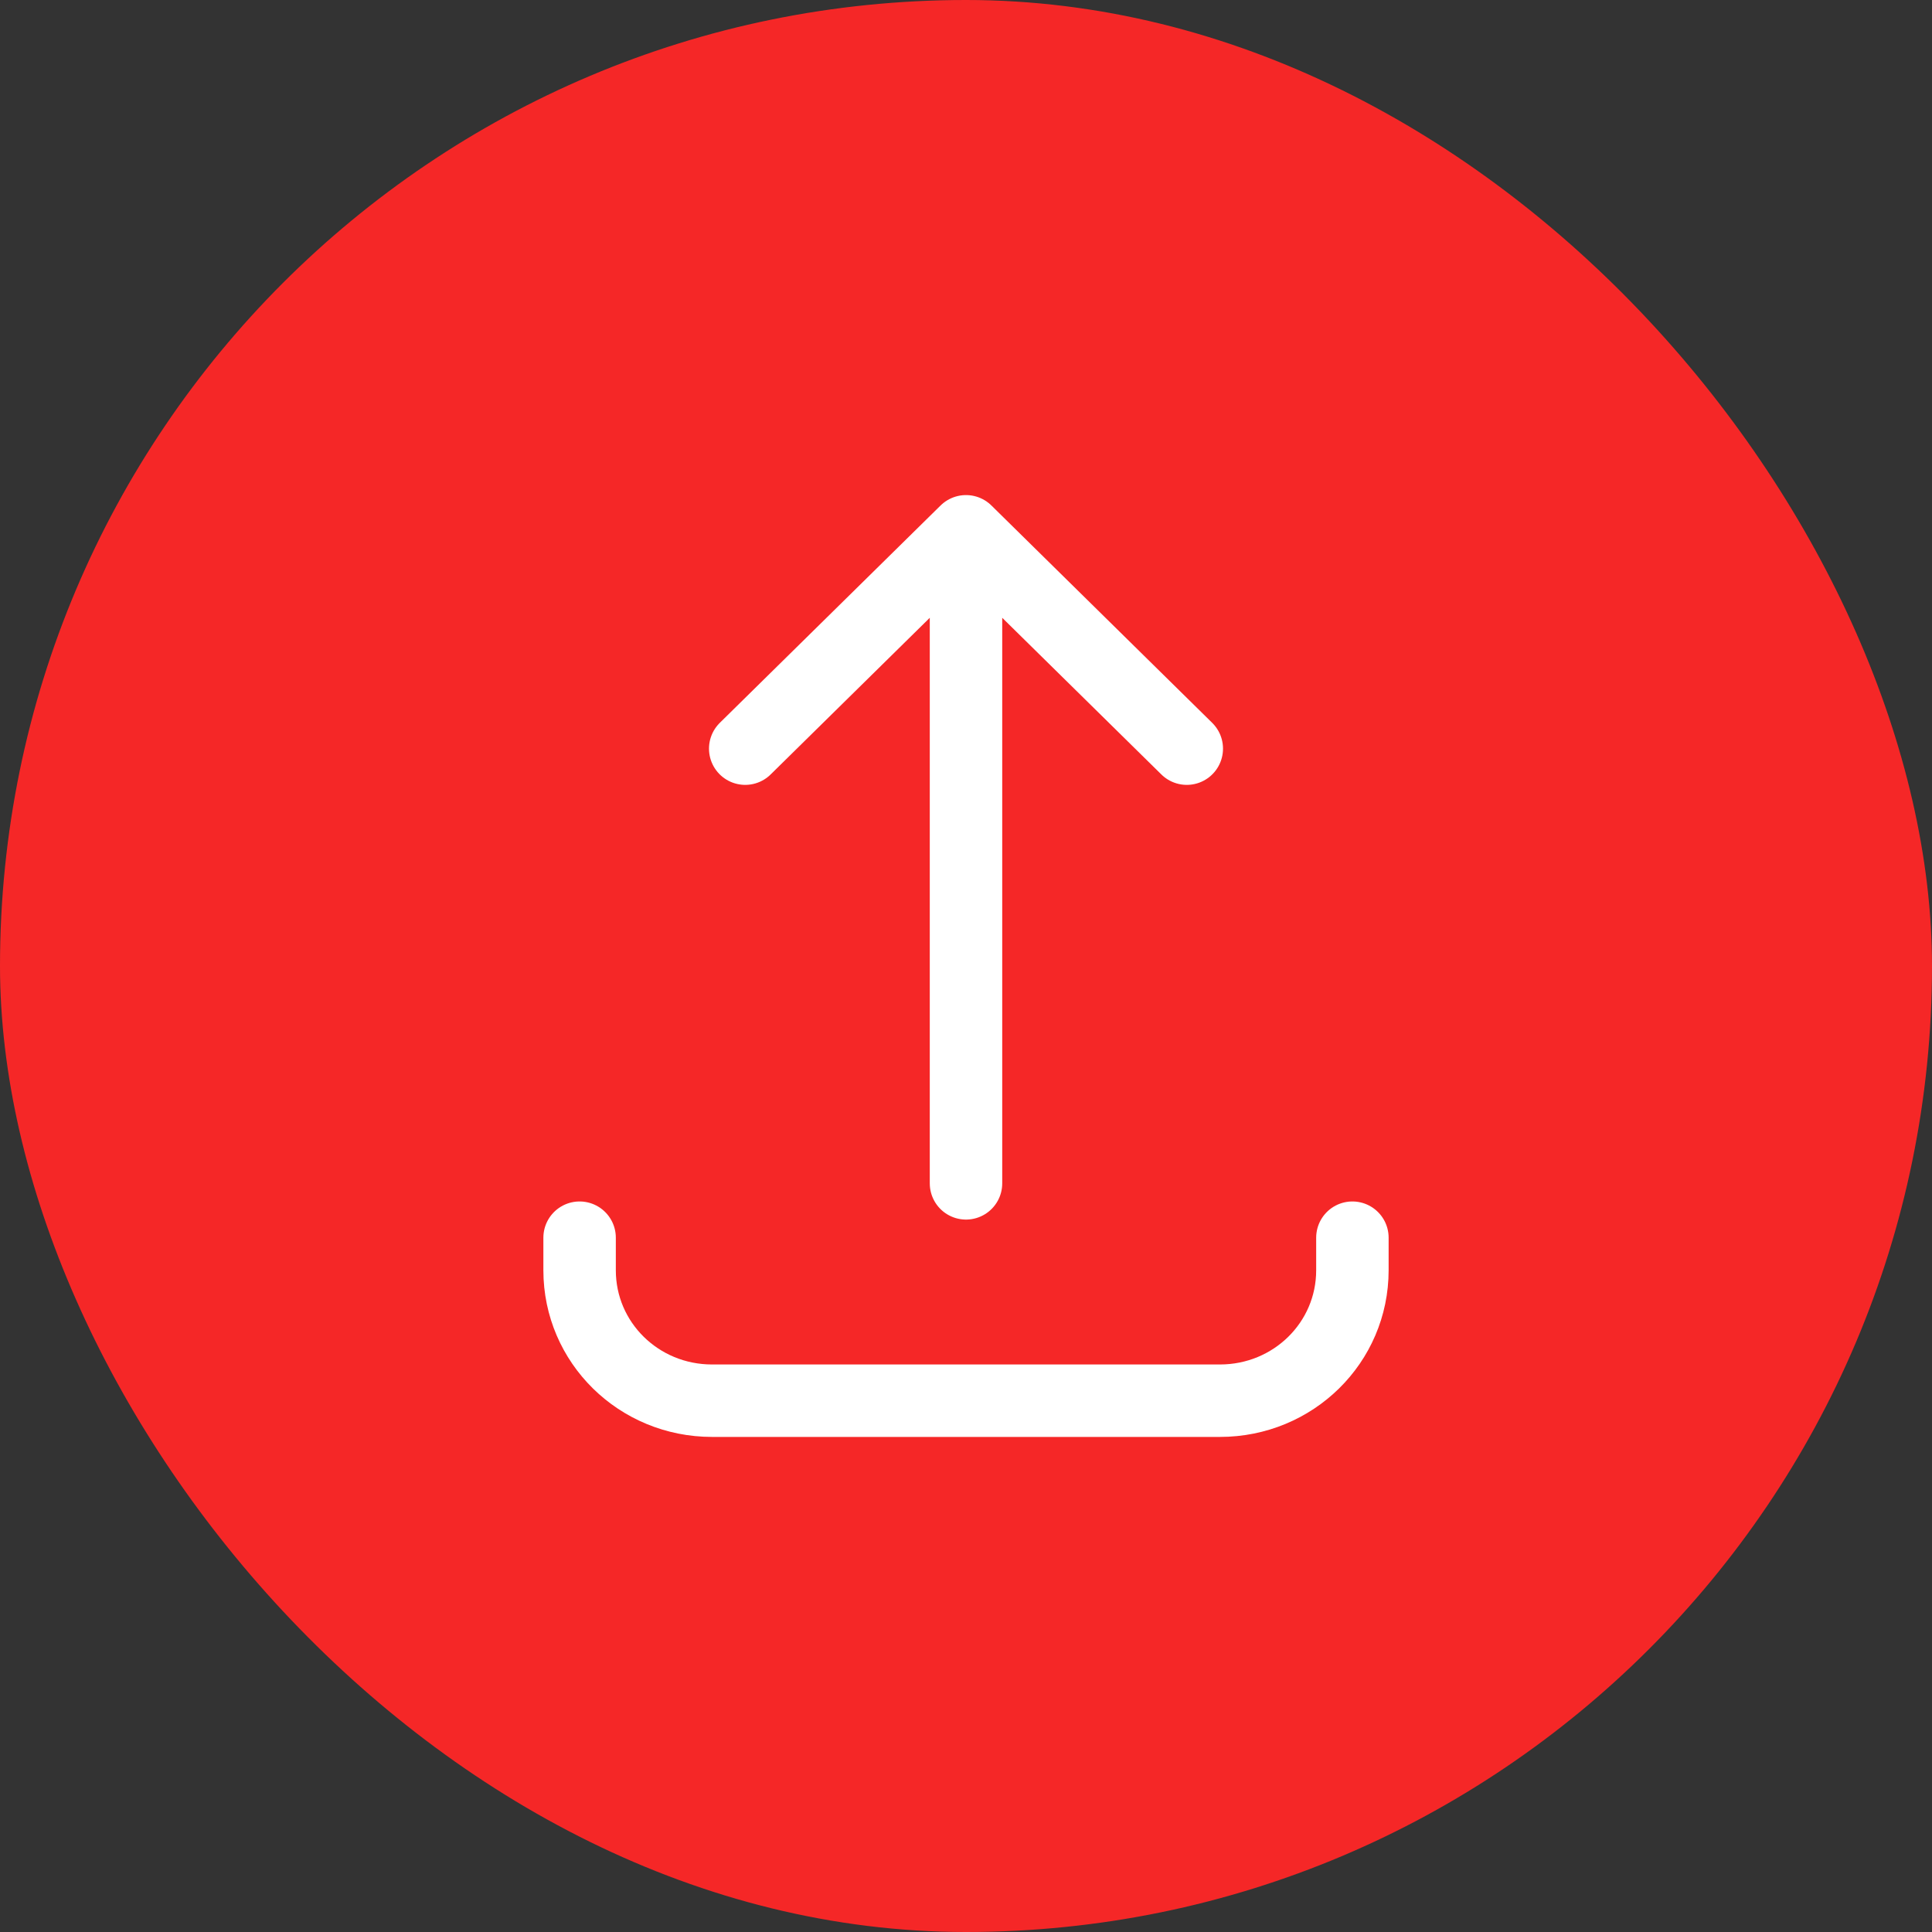
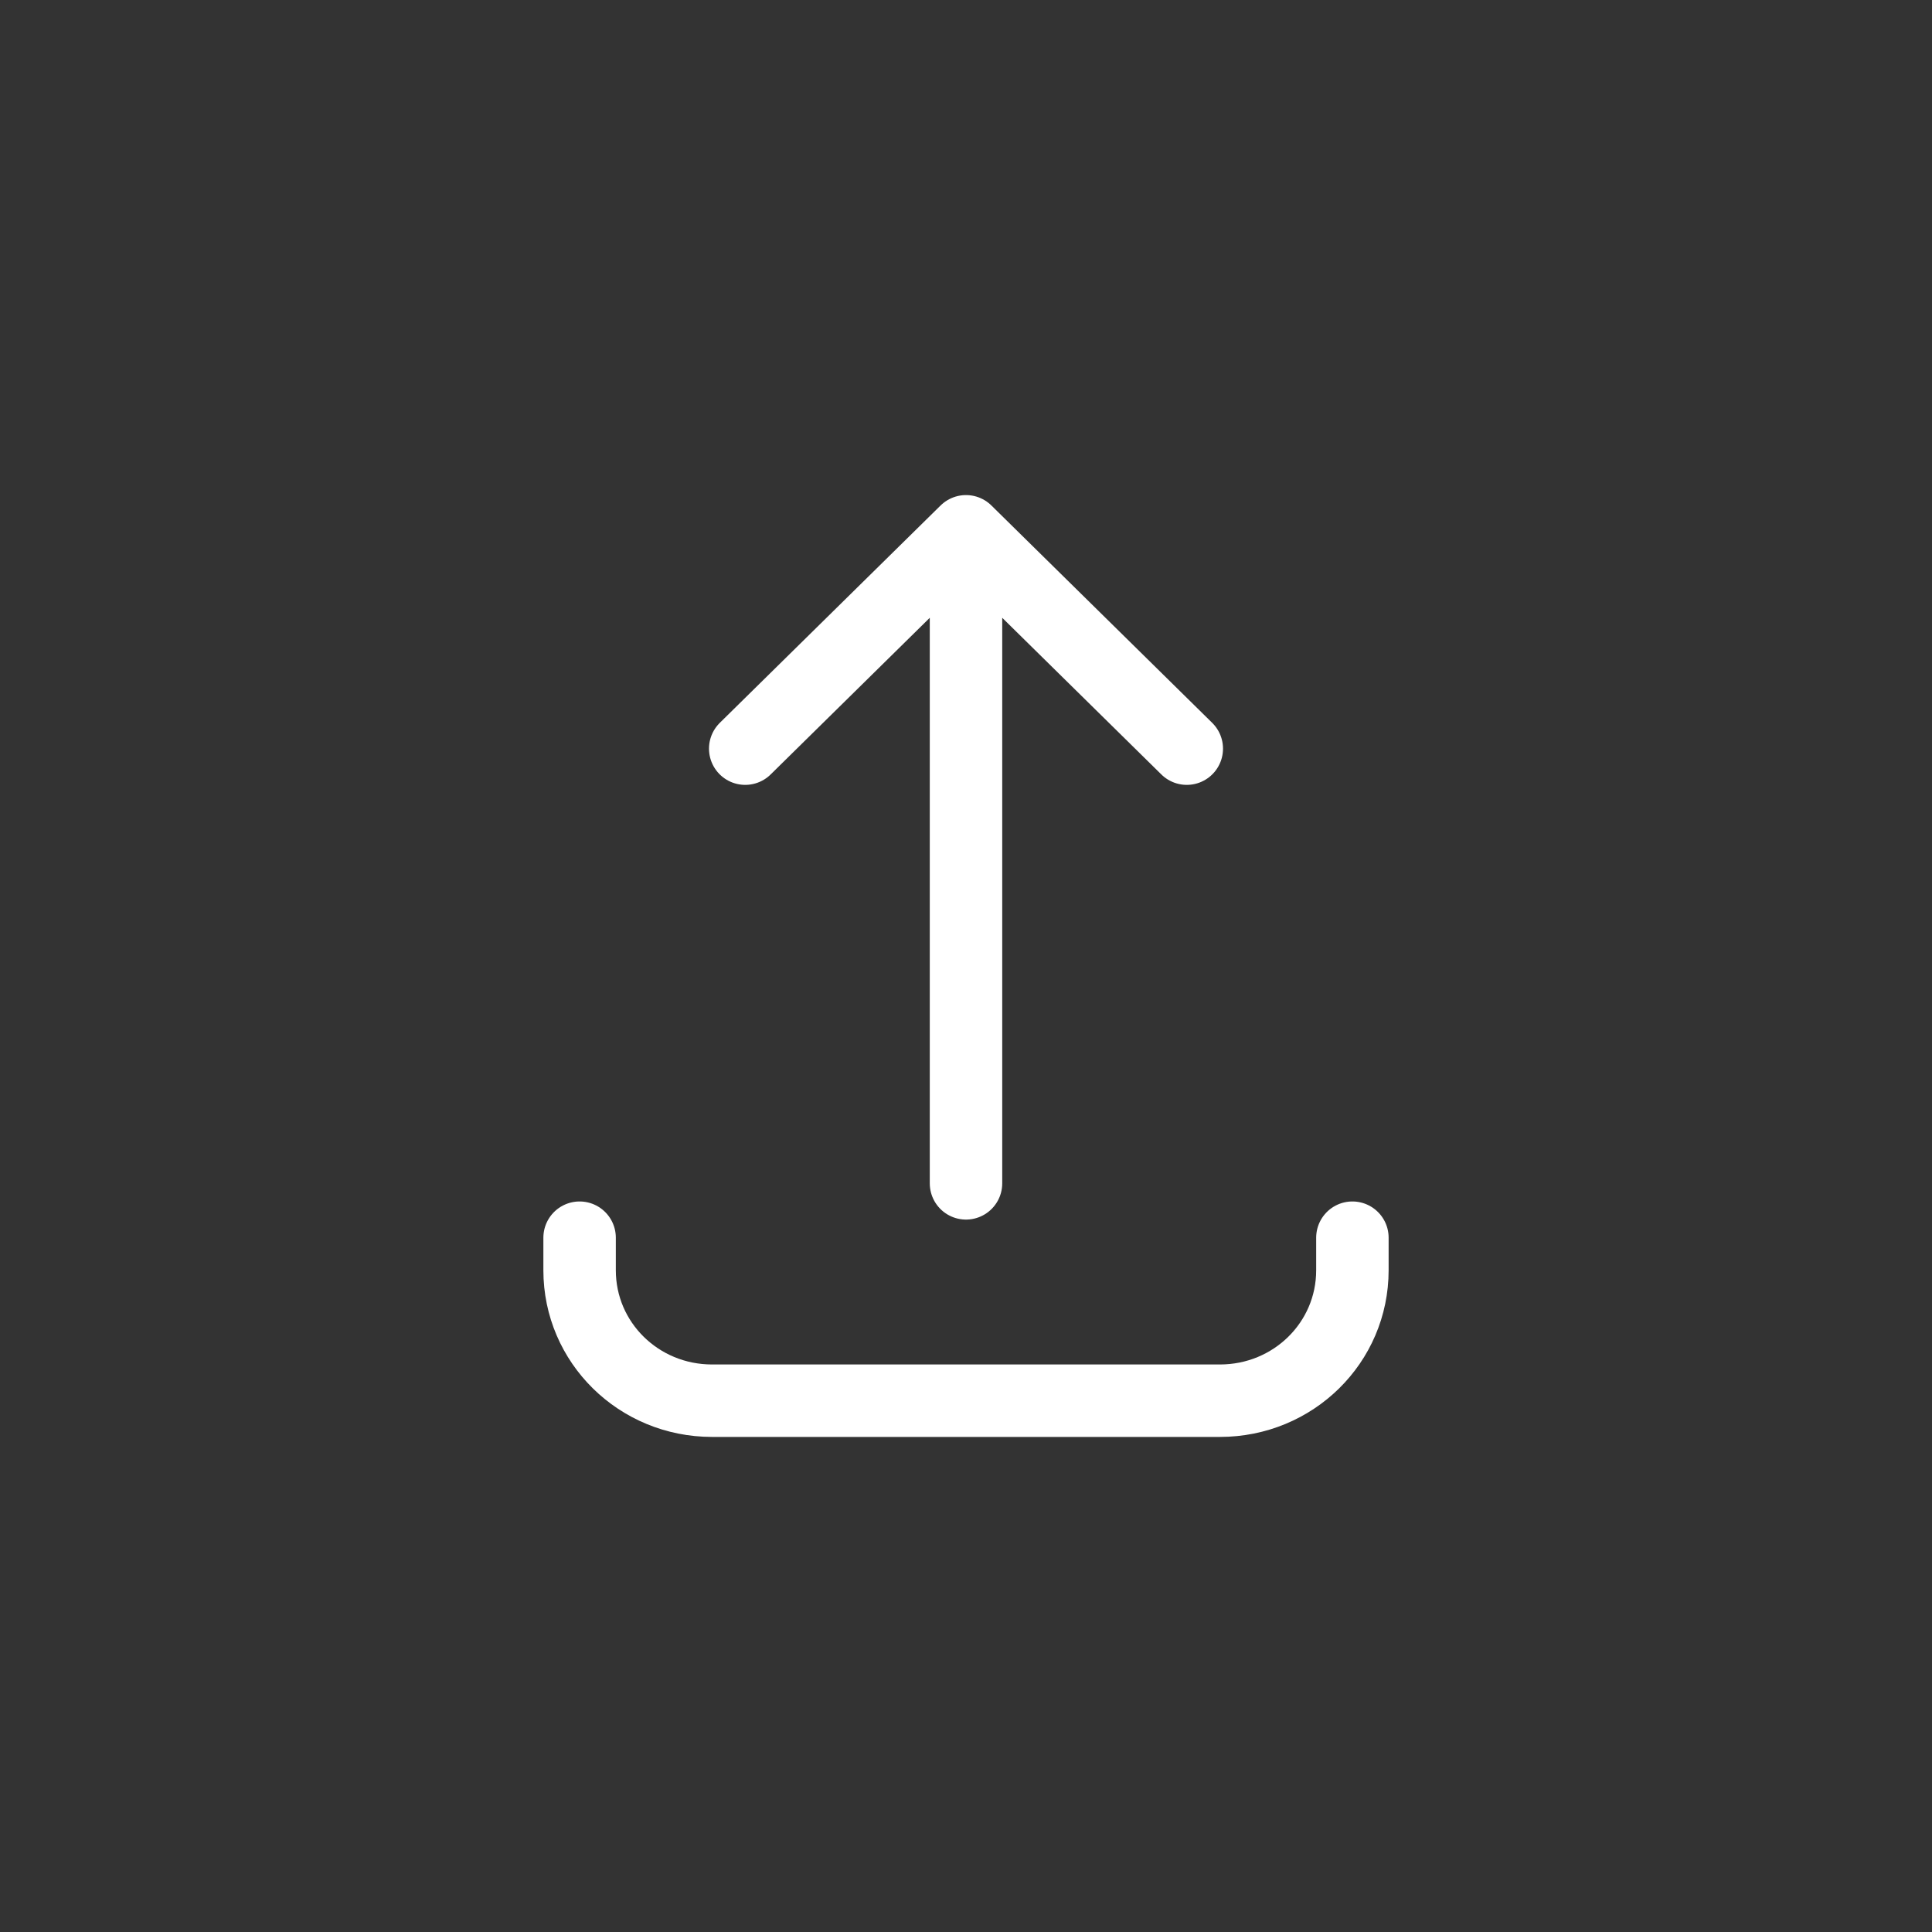
<svg xmlns="http://www.w3.org/2000/svg" width="40" height="40" viewBox="0 0 40 40" fill="none">
  <rect x="0" y="0" width="40" height="40" fill="#333333" stroke="none" />
-   <rect width="40" height="40" rx="20" fill="#F52727" />
  <path d="M15.429 15.5L20 11M20 11L24.571 15.5M20 11V24.5M28 25.625V26.3C28 27.796 26.777 29 25.257 29H14.743C13.223 29 12 27.796 12 26.3V25.625" stroke="white" stroke-width="1.5" stroke-miterlimit="10" stroke-linecap="round" stroke-linejoin="round" />
</svg>